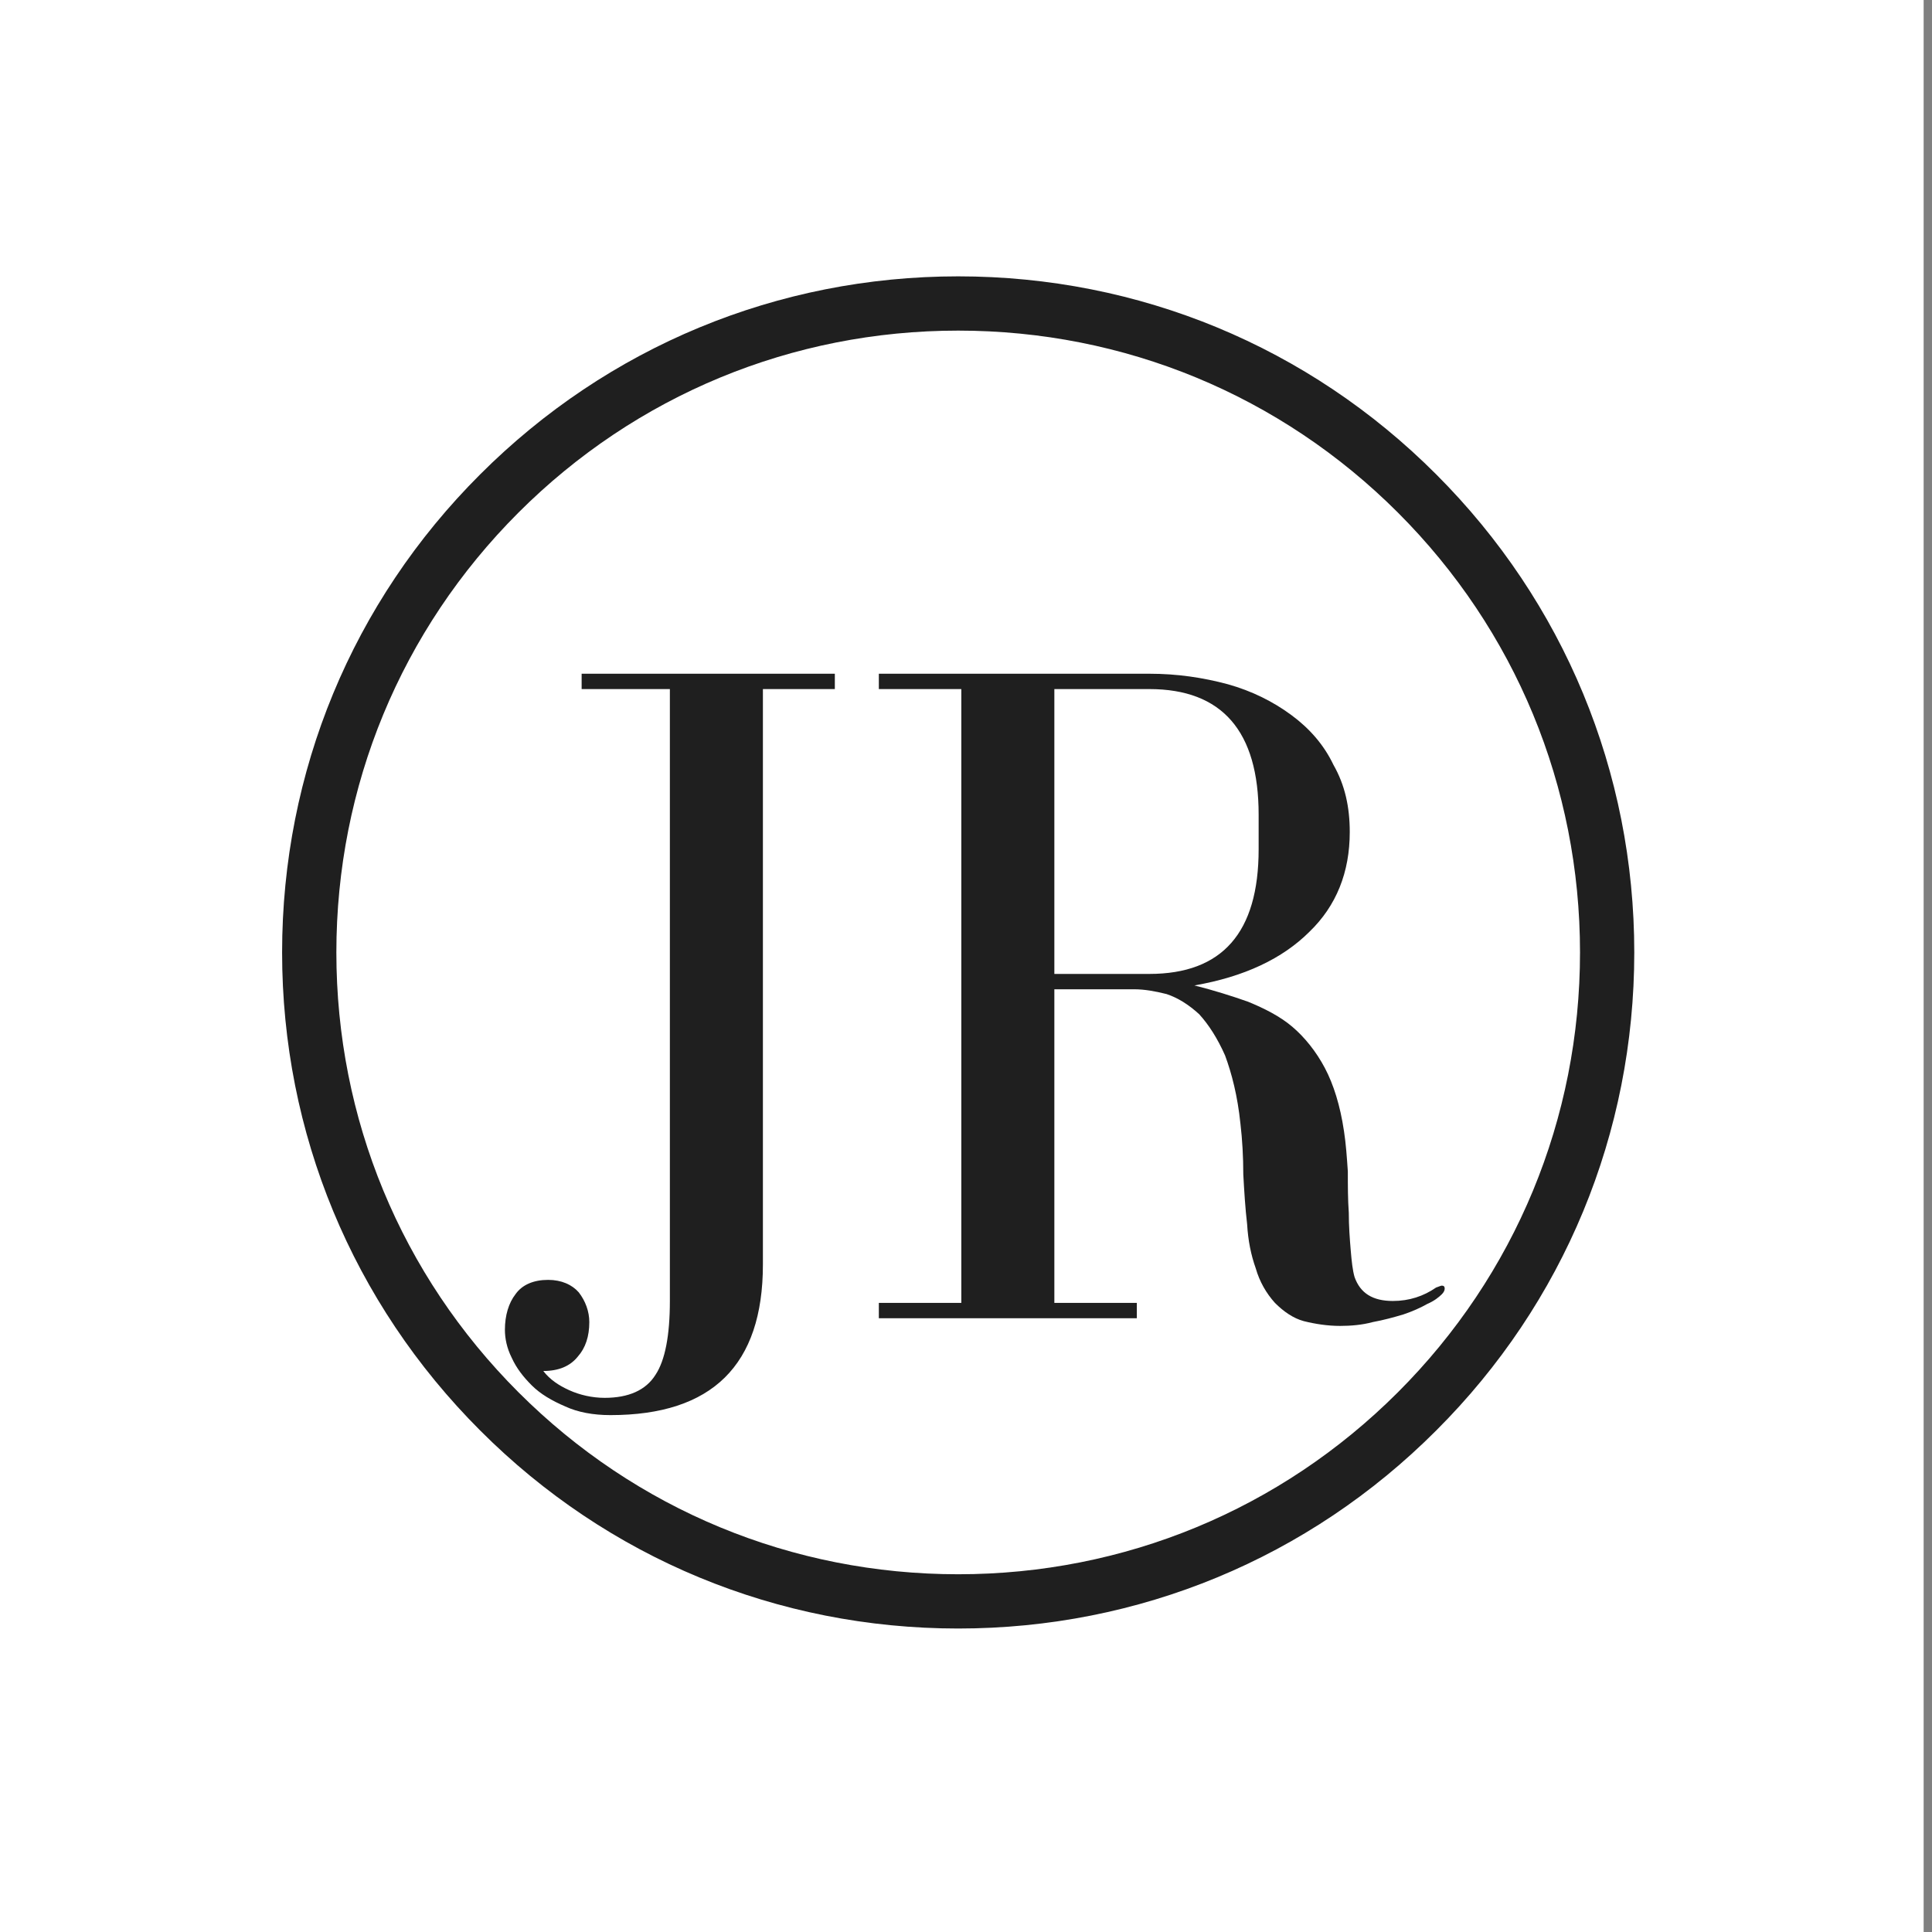
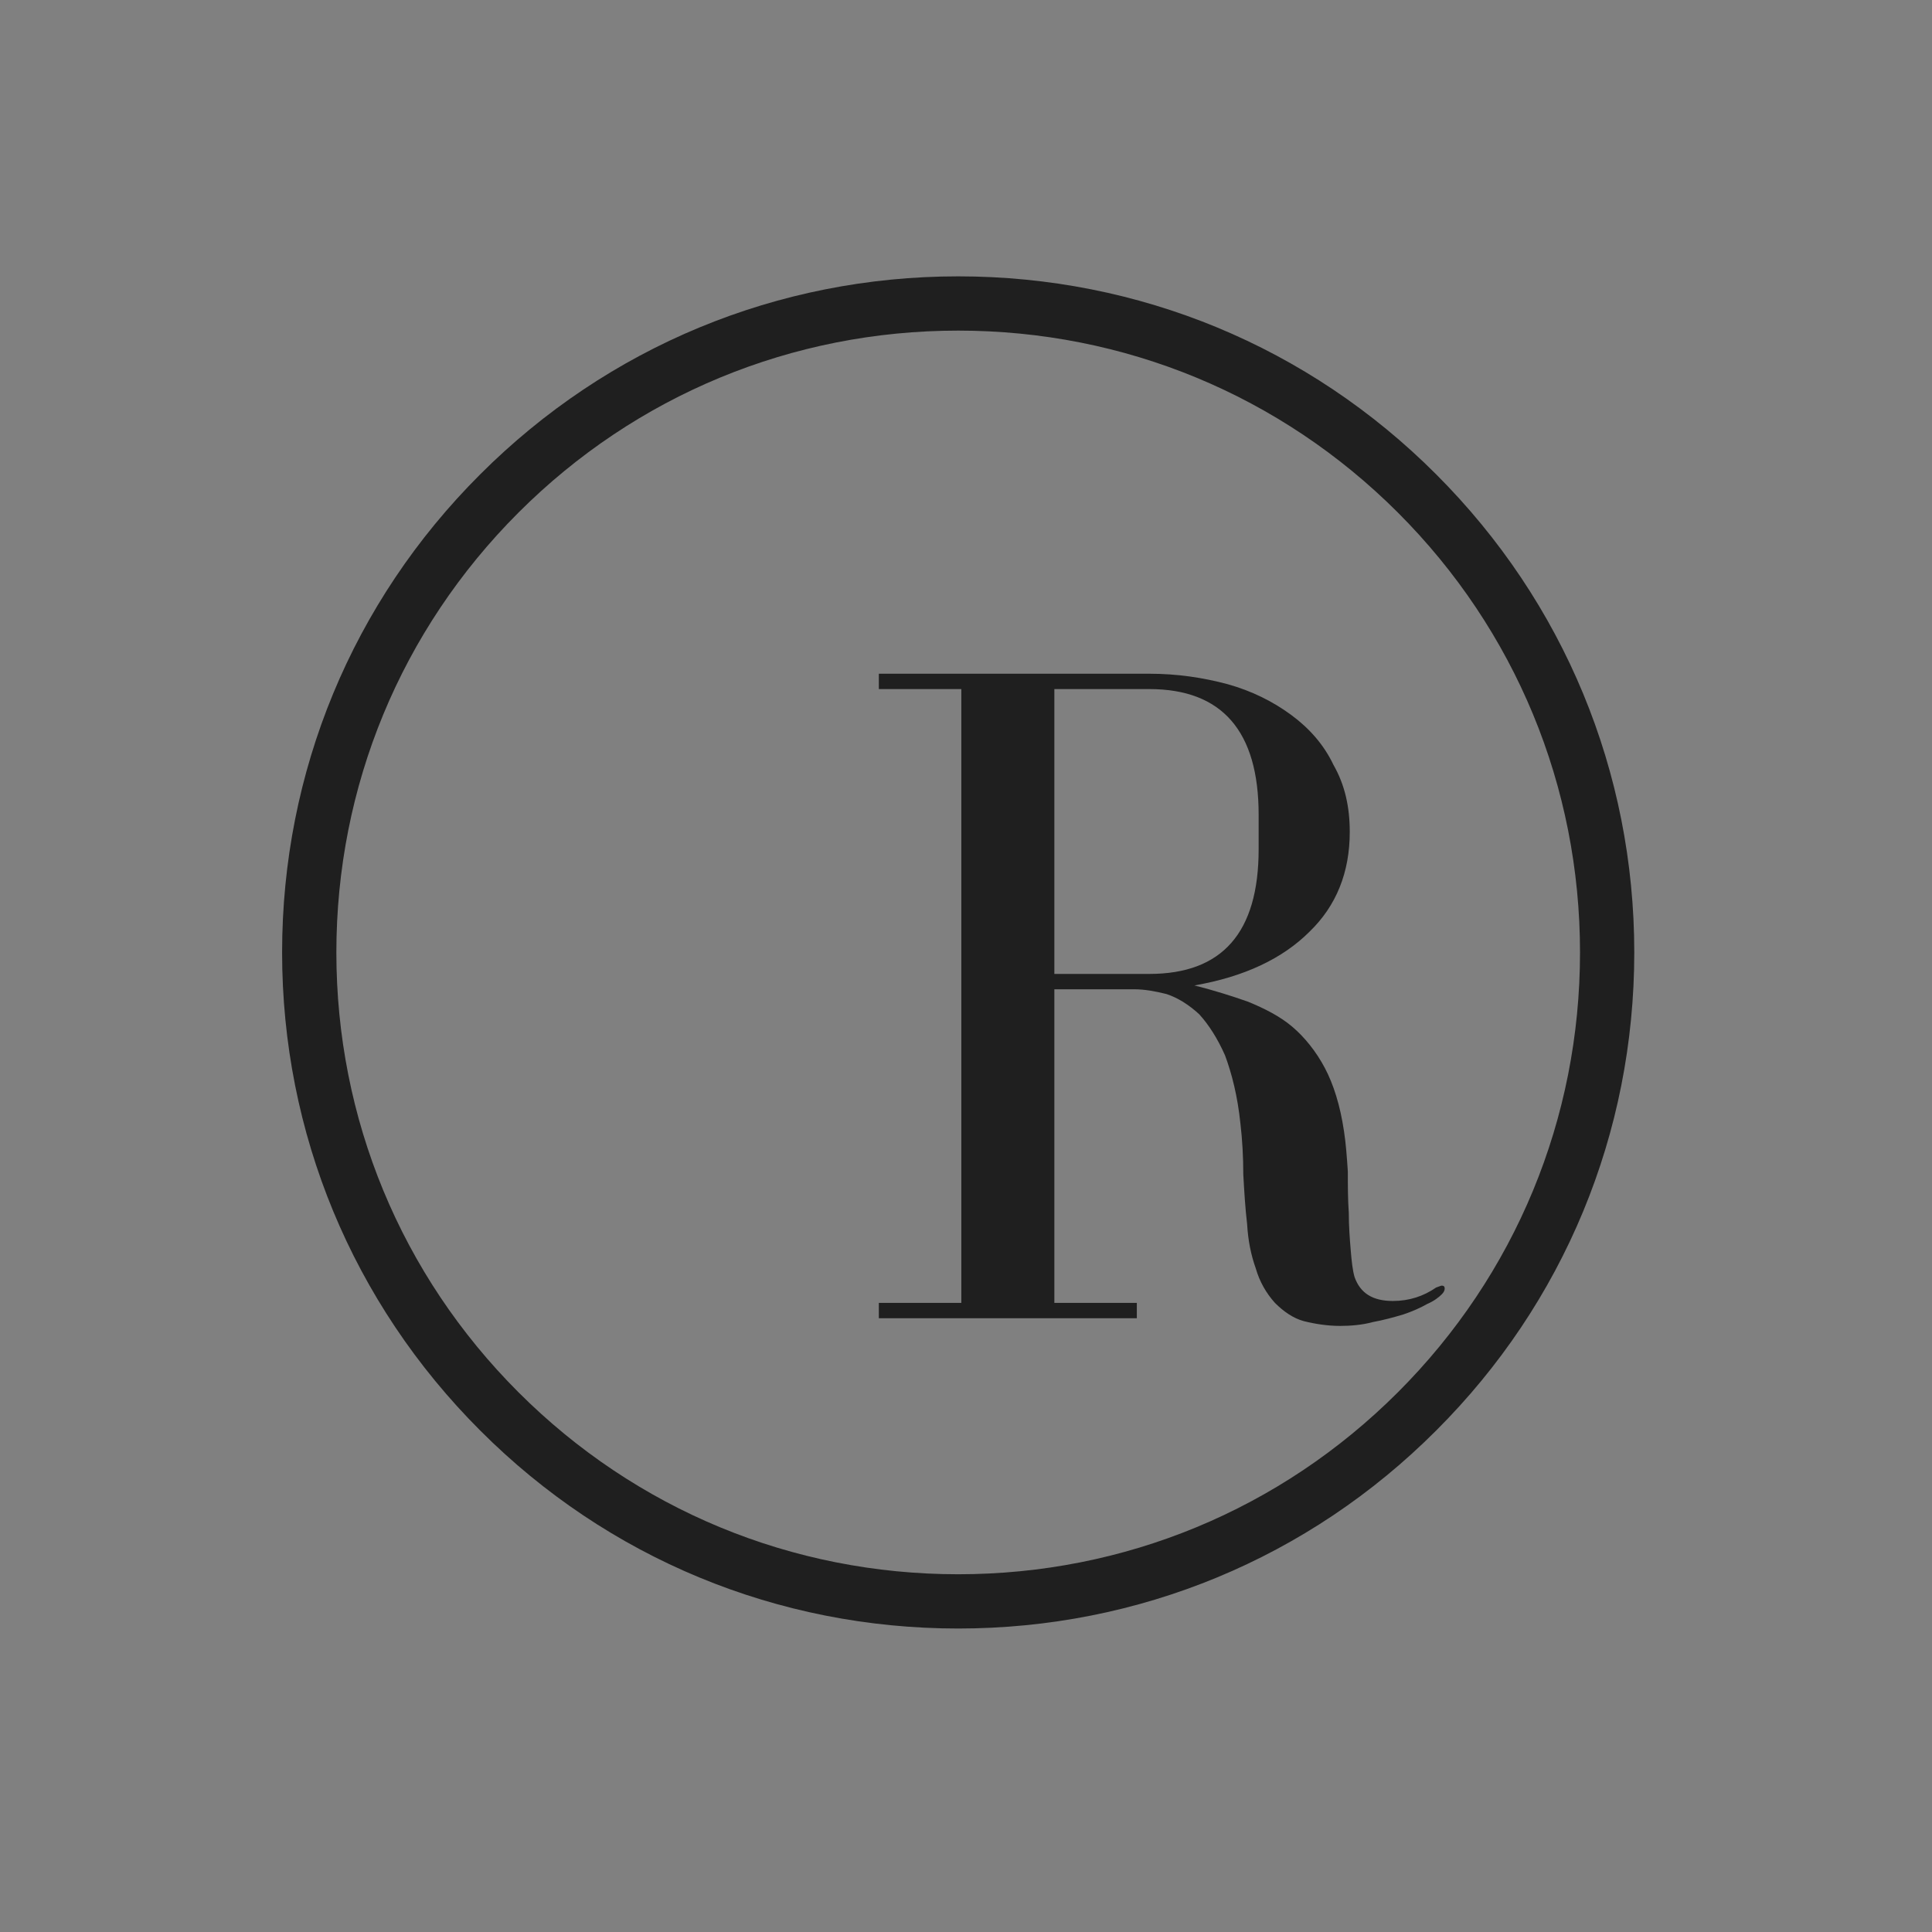
<svg xmlns="http://www.w3.org/2000/svg" width="100%" height="100%" viewBox="0 0 47 47" version="1.1" xml:space="preserve" style="fill-rule:evenodd;clip-rule:evenodd;stroke-linejoin:round;stroke-miterlimit:2;">
  <rect x="0" y="0" width="47" height="47" fill="#808080" stroke="none" />
  <g transform="matrix(0.078,0,0,0.079,0,0)">
-     <rect x="0" y="0" width="600" height="600" style="fill:rgb(31,31,31);" />
-   </g>
+     </g>
  <g transform="matrix(0.078,0,0,0.079,0,0)">
-     <rect x="0" y="0" width="600" height="600" style="fill:white;" />
-   </g>
+     </g>
  <g transform="matrix(0.066,0,0,-0.066,6.81,39.67)">
    <path d="M250,0.8C183.4,0.8 120.8,26.7 73.8,73.8C26.7,120.9 0.8,183.5 0.8,250C0.8,316.6 26.7,379.2 73.8,426.2C120.9,473.3 183.5,499.2 250,499.2C316.6,499.2 379.2,473.3 426.2,426.2C473.3,379.1 499.2,316.5 499.2,250C499.2,183.4 473.3,120.8 426.2,73.8C379.2,26.7 316.6,0.8 250,0.8L250,0.8ZM250,479.2C188.8,479.2 131.2,455.4 87.9,412.1C44.6,368.8 20.8,311.2 20.8,250C20.8,188.8 44.6,131.2 87.9,87.9C131.2,44.6 188.8,20.8 250,20.8C311.2,20.8 368.8,44.6 412.1,87.9C455.4,131.2 479.2,188.8 479.2,250C479.2,311.2 455.4,368.8 412.1,412.1C368.8,455.4 311.2,479.2 250,479.2L250,479.2Z" style="fill:rgb(31,31,31);fill-rule:nonzero;" />
  </g>
  <g transform="matrix(1,0,0,1,-19,-9)">
    <g transform="matrix(23.332,0,0,23.332,31.003,41.069)">
-       <path d="M0.356,-0.672L0.092,-0.672L0.092,-0.656L0.184,-0.656L0.184,-0.018C0.184,0.018 0.179,0.044 0.169,0.059C0.159,0.075 0.141,0.083 0.116,0.083C0.103,0.083 0.09,0.08 0.079,0.075C0.068,0.07 0.059,0.064 0.052,0.055C0.068,0.055 0.08,0.05 0.088,0.04C0.096,0.031 0.1,0.019 0.1,0.004C0.1,-0.007 0.096,-0.018 0.089,-0.027C0.082,-0.035 0.071,-0.04 0.057,-0.04C0.042,-0.04 0.03,-0.035 0.023,-0.025C0.016,-0.016 0.012,-0.003 0.012,0.012C0.012,0.021 0.014,0.031 0.019,0.041C0.024,0.052 0.031,0.061 0.04,0.07C0.049,0.079 0.061,0.086 0.075,0.092C0.088,0.098 0.104,0.101 0.122,0.101C0.228,0.101 0.281,0.049 0.281,-0.056L0.281,-0.656L0.356,-0.656L0.356,-0.672Z" style="fill:rgb(31,31,31);fill-rule:nonzero;" />
-     </g>
+       </g>
    <g transform="matrix(23.332,0,0,23.332,39.633,41.069)">
      <path d="M0.528,-0.043C0.526,-0.05 0.525,-0.059 0.524,-0.071C0.523,-0.083 0.522,-0.096 0.522,-0.11C0.521,-0.124 0.521,-0.138 0.521,-0.153C0.52,-0.168 0.519,-0.182 0.517,-0.195C0.513,-0.222 0.506,-0.244 0.497,-0.261C0.488,-0.278 0.476,-0.293 0.463,-0.304C0.45,-0.315 0.434,-0.323 0.417,-0.33C0.4,-0.336 0.381,-0.342 0.361,-0.347C0.413,-0.356 0.453,-0.375 0.481,-0.403C0.509,-0.43 0.523,-0.465 0.523,-0.507C0.523,-0.533 0.518,-0.556 0.506,-0.577C0.496,-0.598 0.481,-0.615 0.462,-0.629C0.443,-0.643 0.421,-0.654 0.396,-0.661C0.37,-0.668 0.343,-0.672 0.314,-0.672L0.032,-0.672L0.032,-0.656L0.118,-0.656L0.118,-0.016L0.032,-0.016L0.032,-0L0.301,-0L0.301,-0.016L0.215,-0.016L0.215,-0.343L0.298,-0.343C0.309,-0.343 0.32,-0.341 0.332,-0.338C0.344,-0.334 0.355,-0.327 0.366,-0.317C0.376,-0.306 0.385,-0.292 0.393,-0.274C0.4,-0.255 0.406,-0.232 0.409,-0.203C0.411,-0.186 0.412,-0.168 0.412,-0.15C0.413,-0.132 0.414,-0.115 0.416,-0.098C0.417,-0.081 0.42,-0.066 0.425,-0.052C0.429,-0.038 0.436,-0.026 0.445,-0.016C0.454,-0.007 0.464,-0 0.475,0.003C0.487,0.006 0.5,0.008 0.513,0.008C0.524,0.008 0.536,0.007 0.547,0.004C0.558,0.002 0.569,-0.001 0.579,-0.004C0.588,-0.007 0.597,-0.011 0.604,-0.015C0.611,-0.018 0.616,-0.022 0.619,-0.025C0.621,-0.027 0.622,-0.029 0.622,-0.031C0.622,-0.033 0.621,-0.034 0.619,-0.034C0.618,-0.034 0.616,-0.033 0.613,-0.032C0.6,-0.023 0.585,-0.018 0.568,-0.018C0.547,-0.018 0.534,-0.026 0.528,-0.043ZM0.215,-0.359L0.215,-0.656L0.314,-0.656C0.39,-0.656 0.428,-0.612 0.428,-0.525L0.428,-0.489C0.428,-0.402 0.39,-0.359 0.314,-0.359L0.215,-0.359Z" style="fill:rgb(31,31,31);fill-rule:nonzero;" />
    </g>
  </g>
</svg>